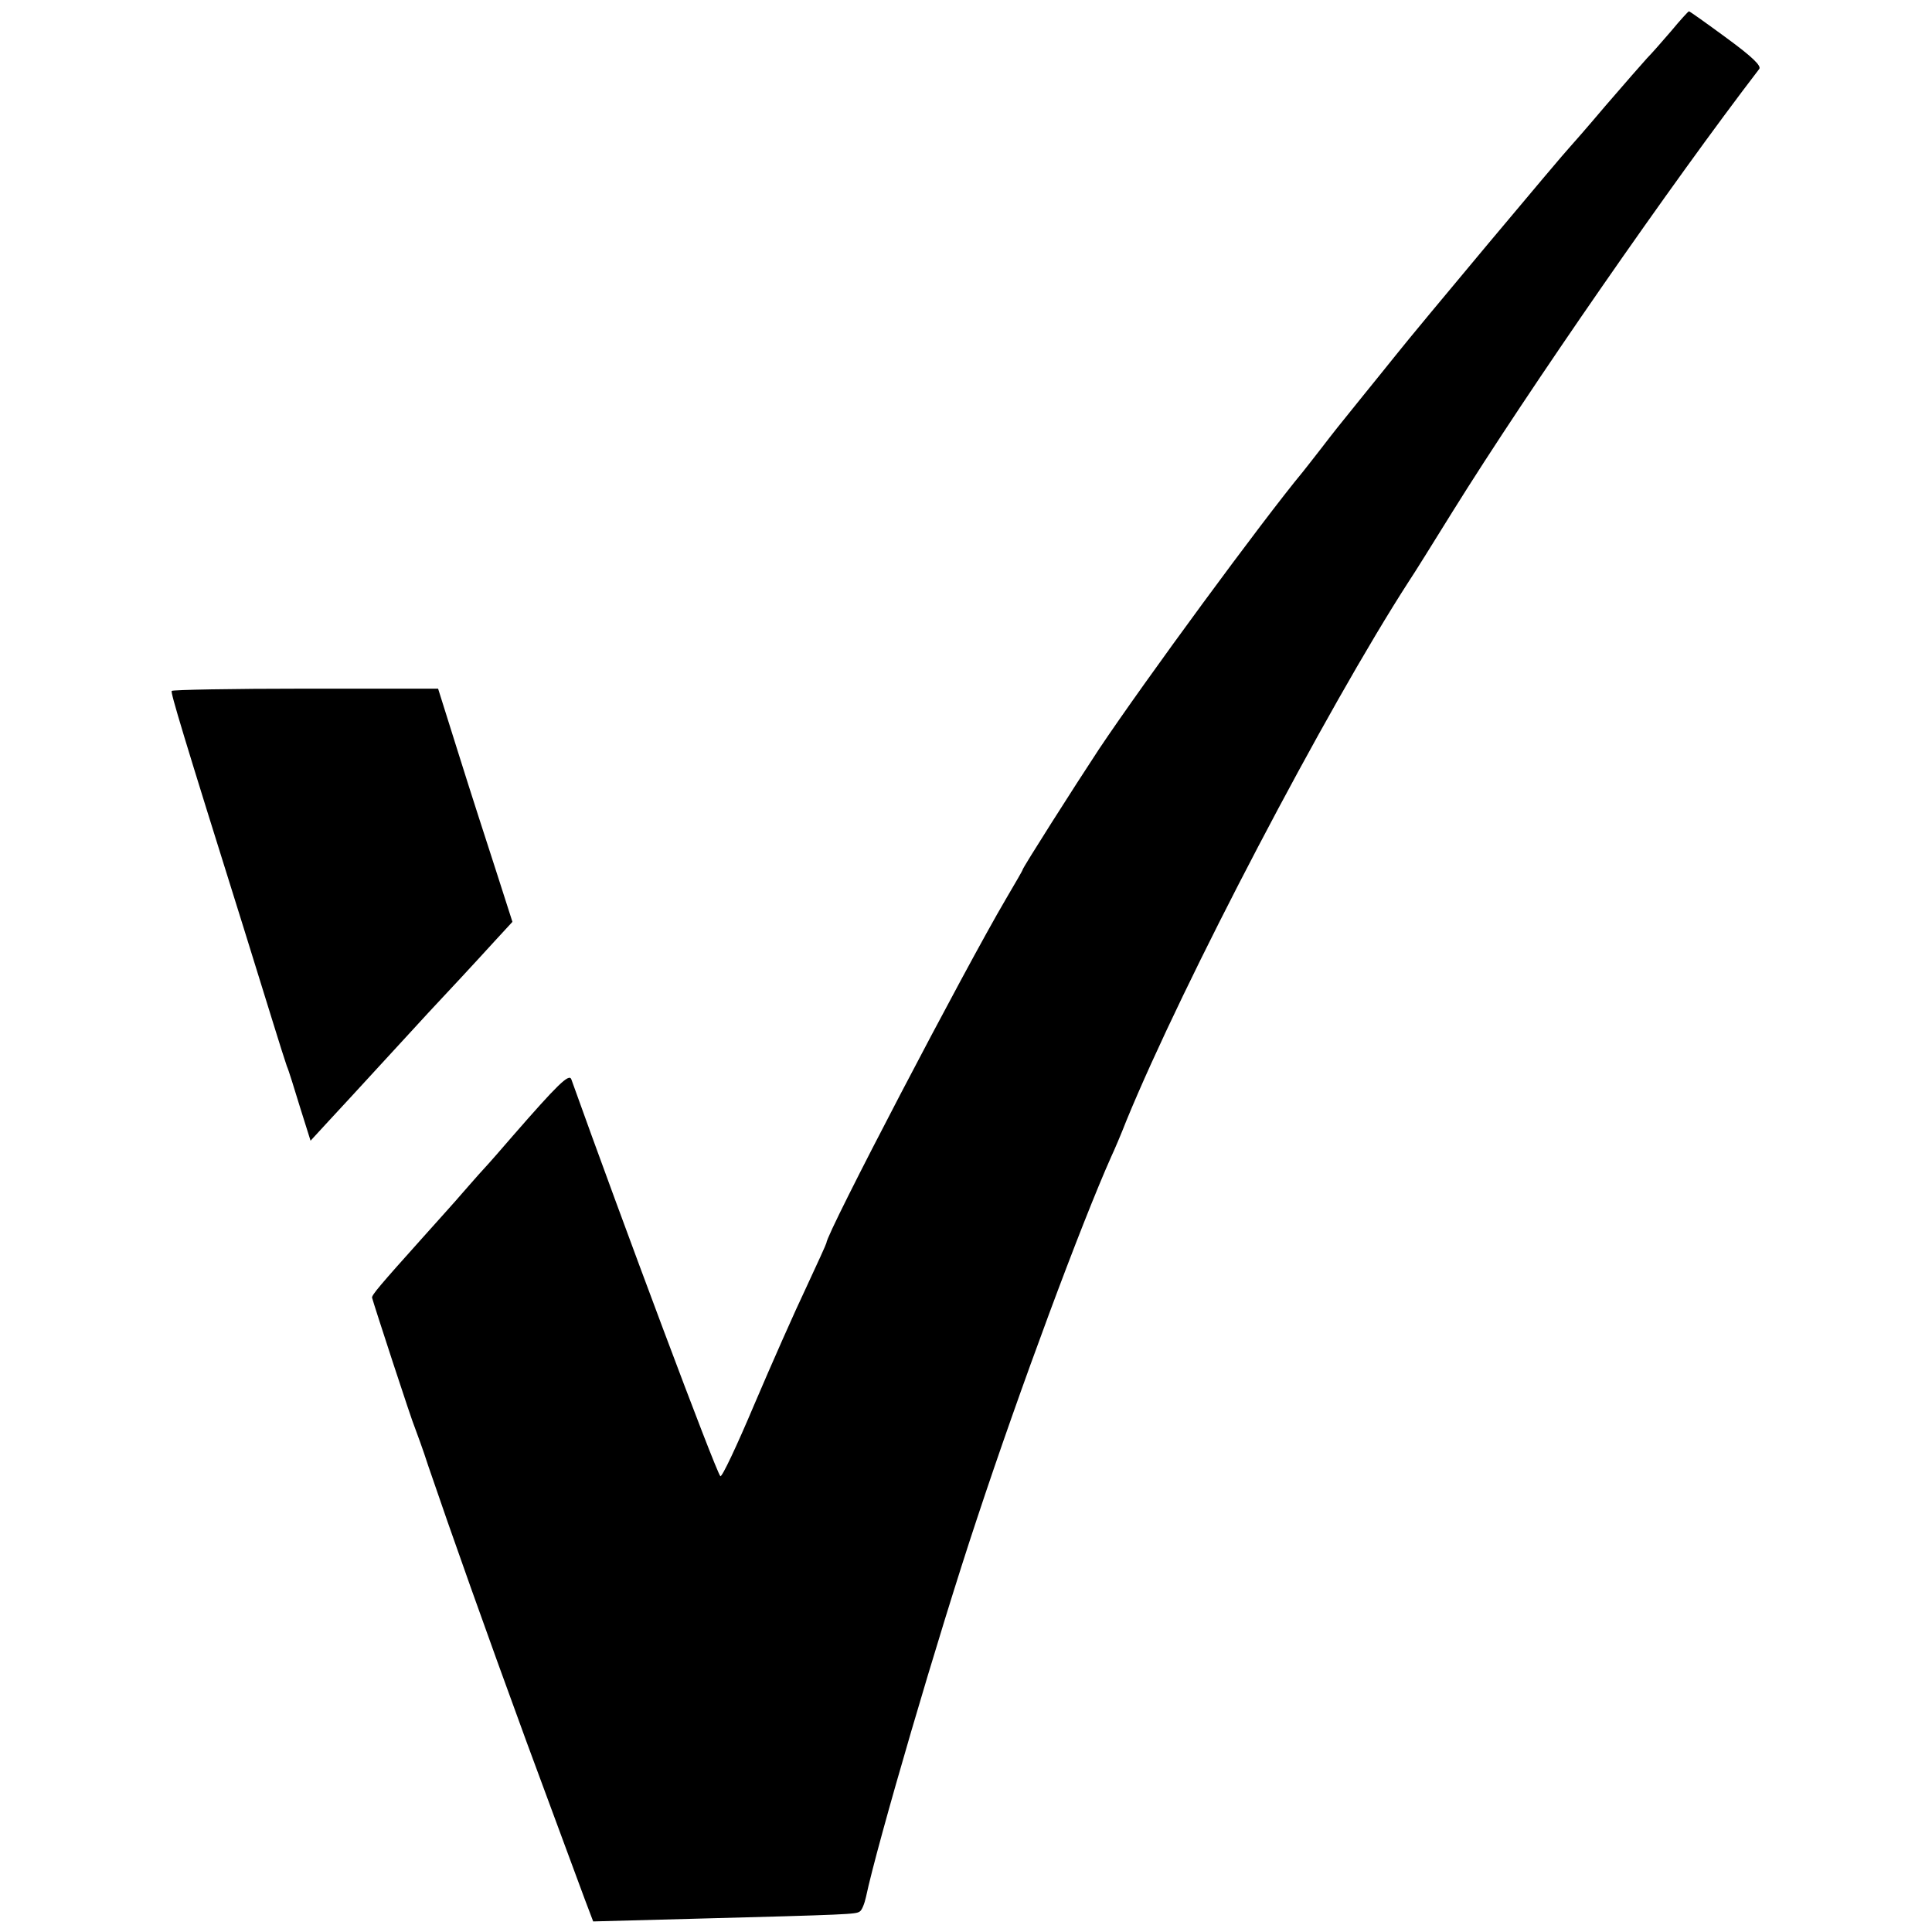
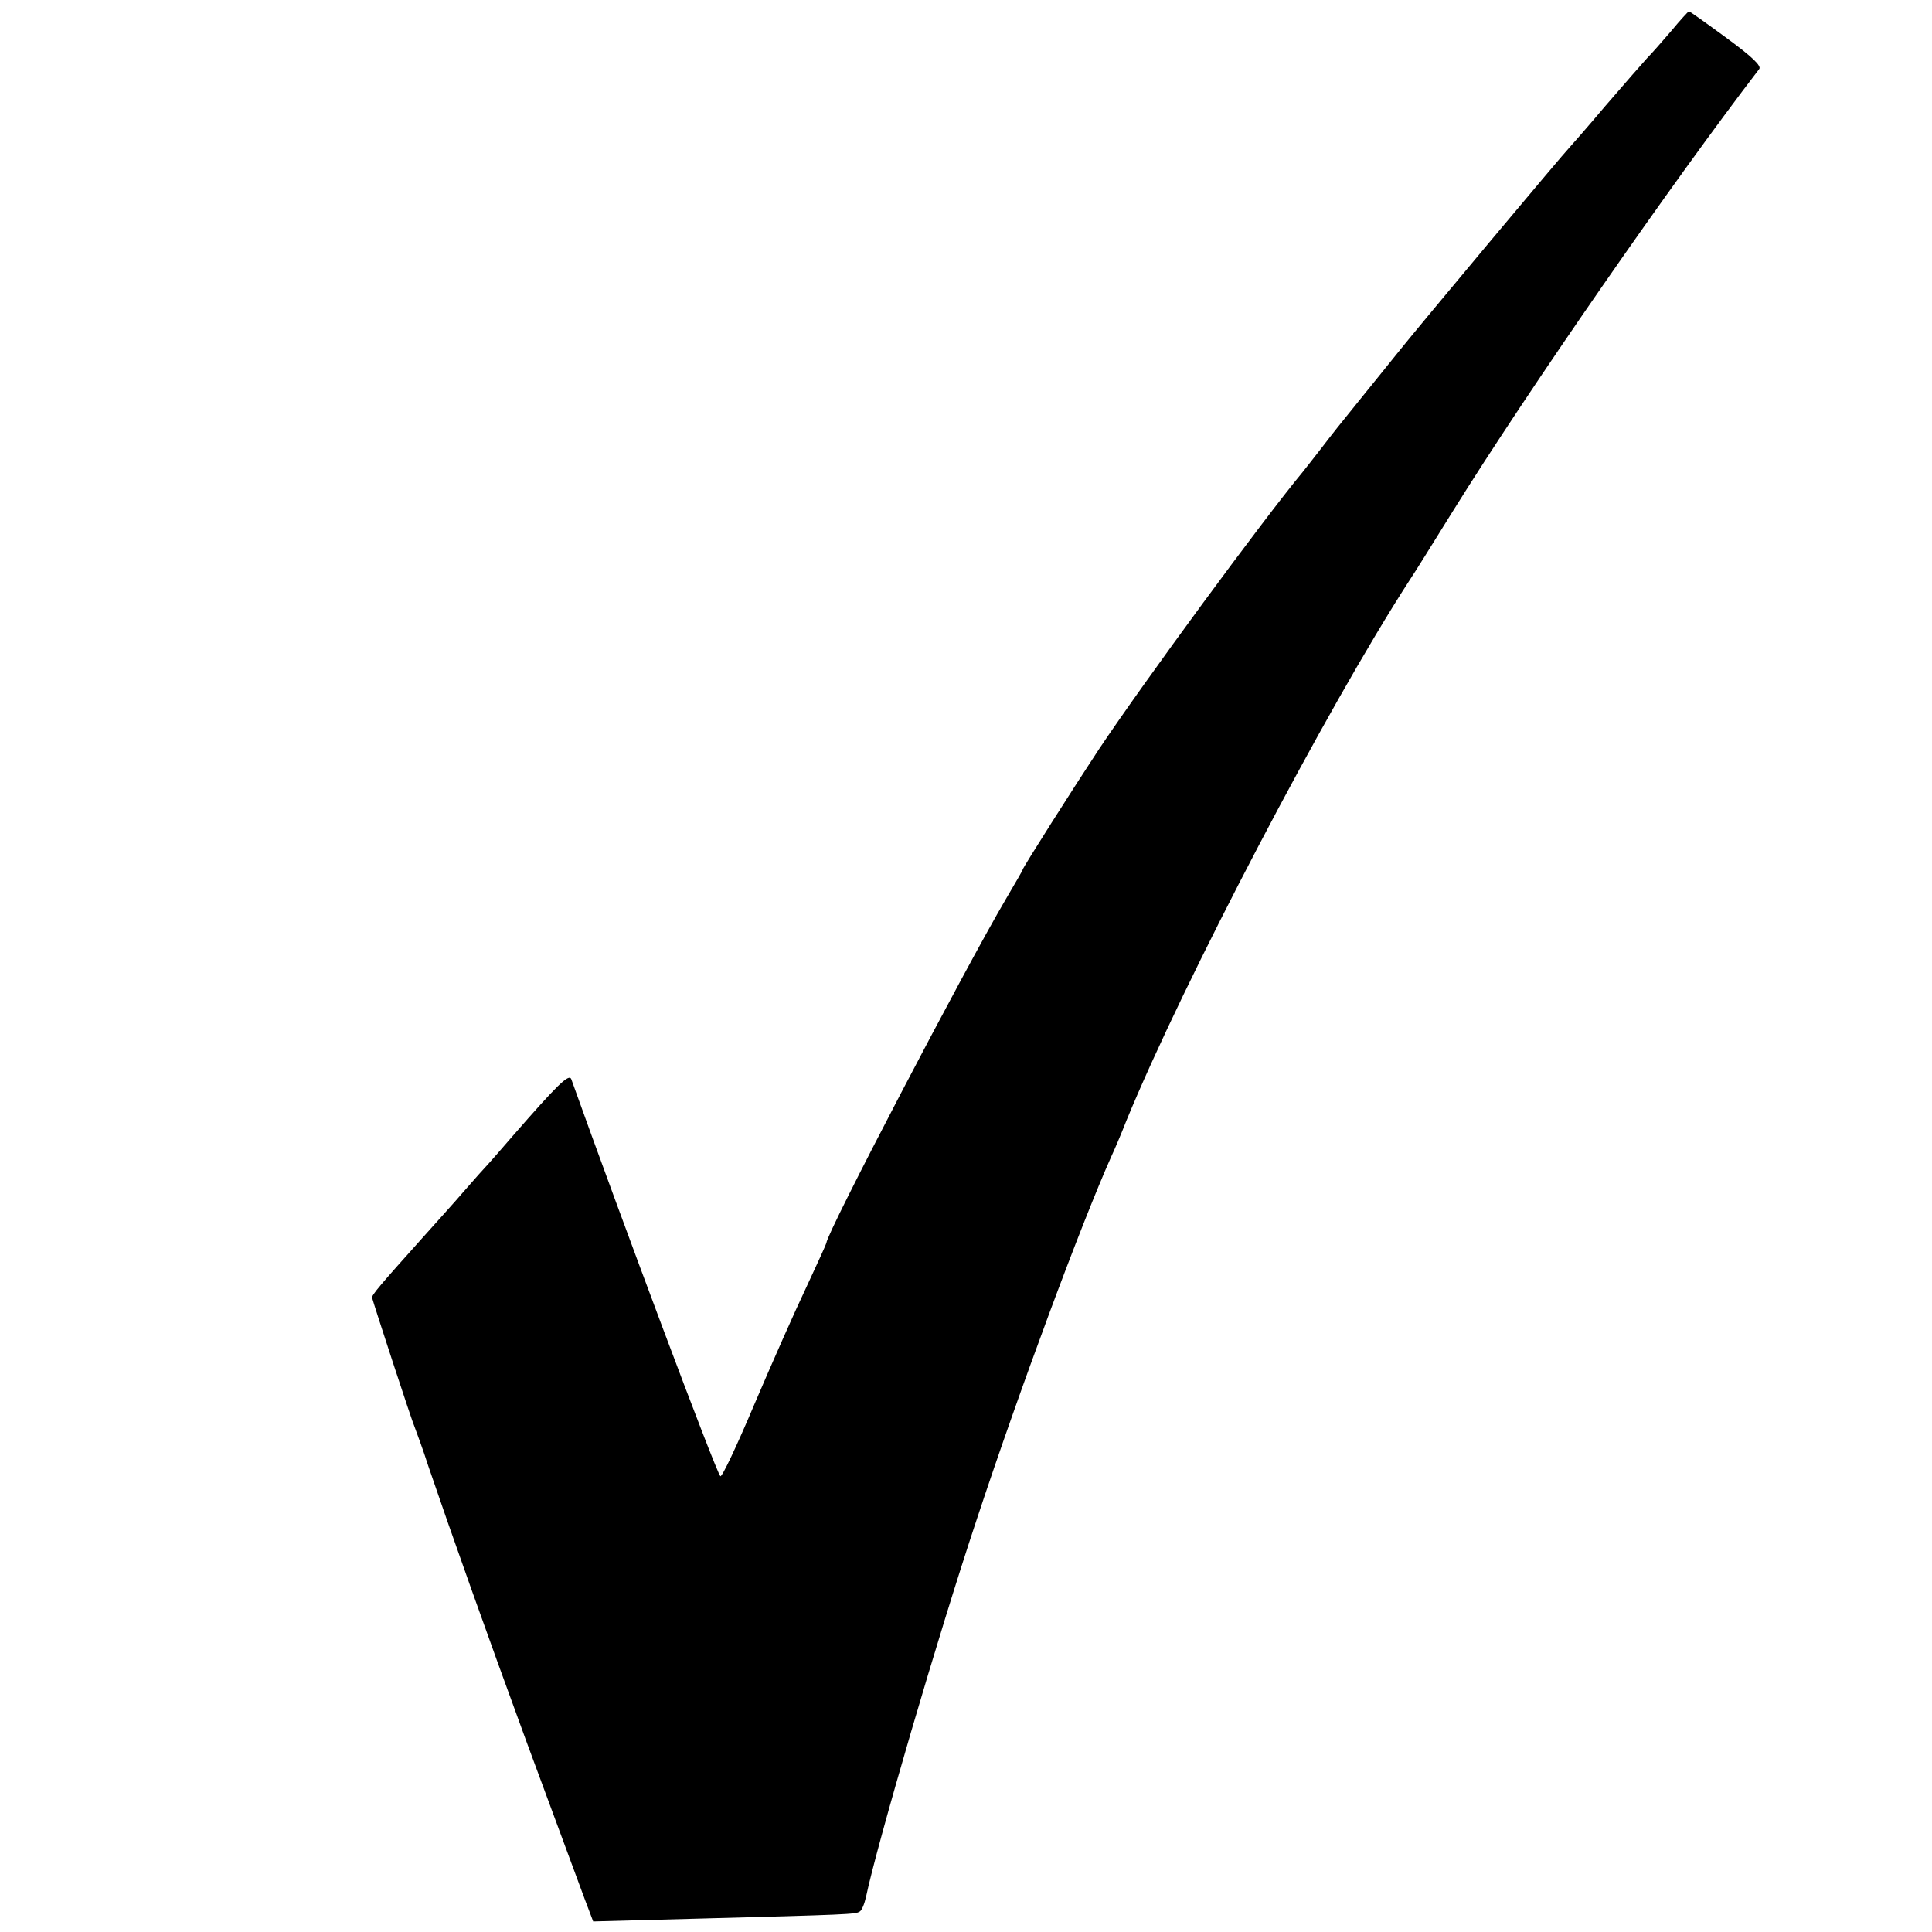
<svg xmlns="http://www.w3.org/2000/svg" version="1.0" width="512pt" height="512pt" viewBox="0 0 512 512" preserveAspectRatio="xMidYMid meet">
  <g transform="translate(0,512) scale(0.1,-0.1)" fill="#000000" stroke="none">
    <path d="M4429 5038 c-24 -28 -53 -61 -64 -72 -11 -12 -60 -68 -110 -126 -49 -58 -92 -107 -95 -110 -16 -16 -403 -478 -460 -550 -19 -24 -59 -73 -88 -109 -71 -88 -72 -89 -112 -141 -19 -25 -41 -52 -47 -60 -107 -129 -420 -555 -541 -736 -64 -97 -202 -314 -202 -319 0 -2 -20 -36 -44 -77 -110 -187 -476 -887 -476 -912 0 -2 -24 -55 -53 -117 -30 -63 -92 -203 -138 -311 -46 -109 -86 -194 -90 -190 -12 12 -263 683 -395 1052 -6 16 -38 -16 -154 -149 -30 -35 -66 -76 -80 -91 -14 -15 -38 -43 -54 -61 -16 -19 -64 -72 -106 -119 -113 -126 -135 -152 -134 -159 4 -16 106 -329 114 -346 4 -11 21 -56 35 -100 60 -176 153 -438 260 -730 96 -259 127 -344 155 -419 l22 -58 262 7 c418 11 433 12 444 19 6 3 13 21 17 39 29 138 192 696 294 1002 114 345 277 783 356 960 8 17 26 59 40 95 151 368 530 1091 749 1430 13 19 65 103 116 185 203 326 579 868 812 1172 7 8 -19 33 -86 82 -53 39 -98 71 -100 71 -2 0 -23 -23 -47 -52z" />
-     <path d="M455 3289 c-3 -5 28 -109 191 -629 25 -80 59 -190 76 -245 17 -55 34 -109 38 -120 5 -11 20 -60 35 -109 l28 -89 46 50 c25 27 89 96 141 153 52 57 109 118 125 136 47 50 126 135 176 190 l47 51 -43 134 c-24 74 -69 213 -99 309 l-55 175 -352 0 c-193 0 -352 -3 -354 -6z" />
  </g>
</svg>